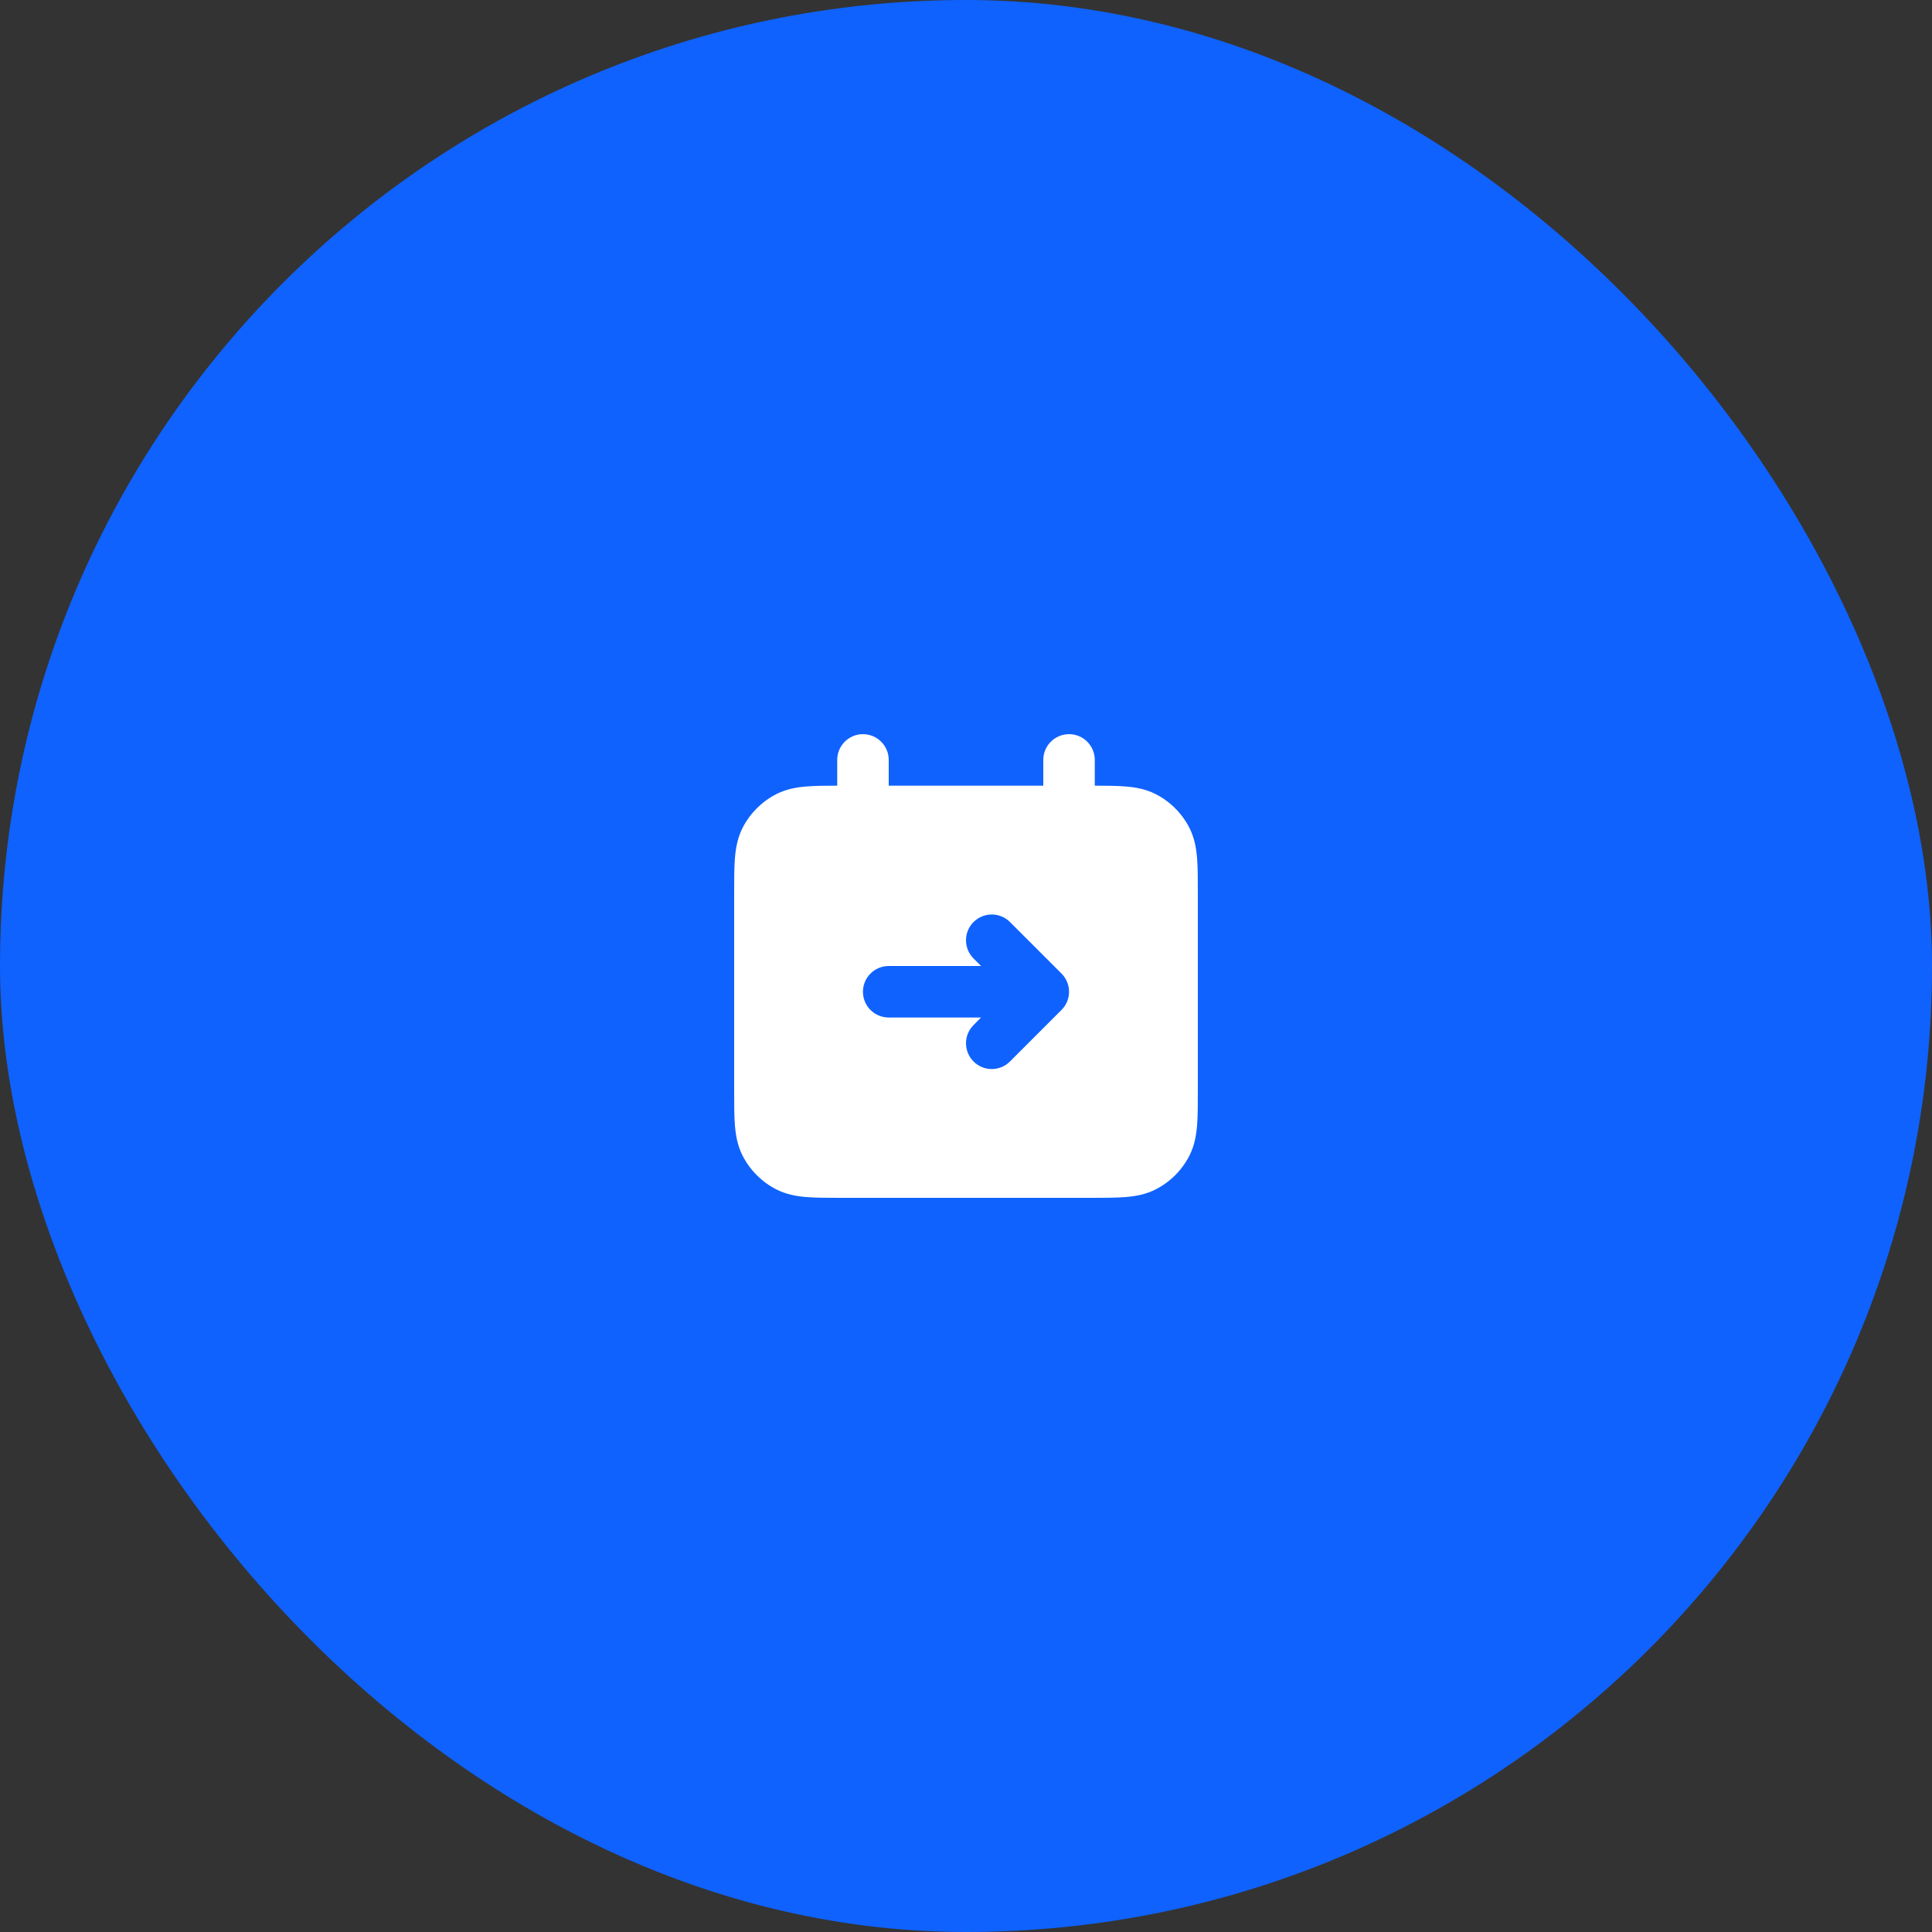
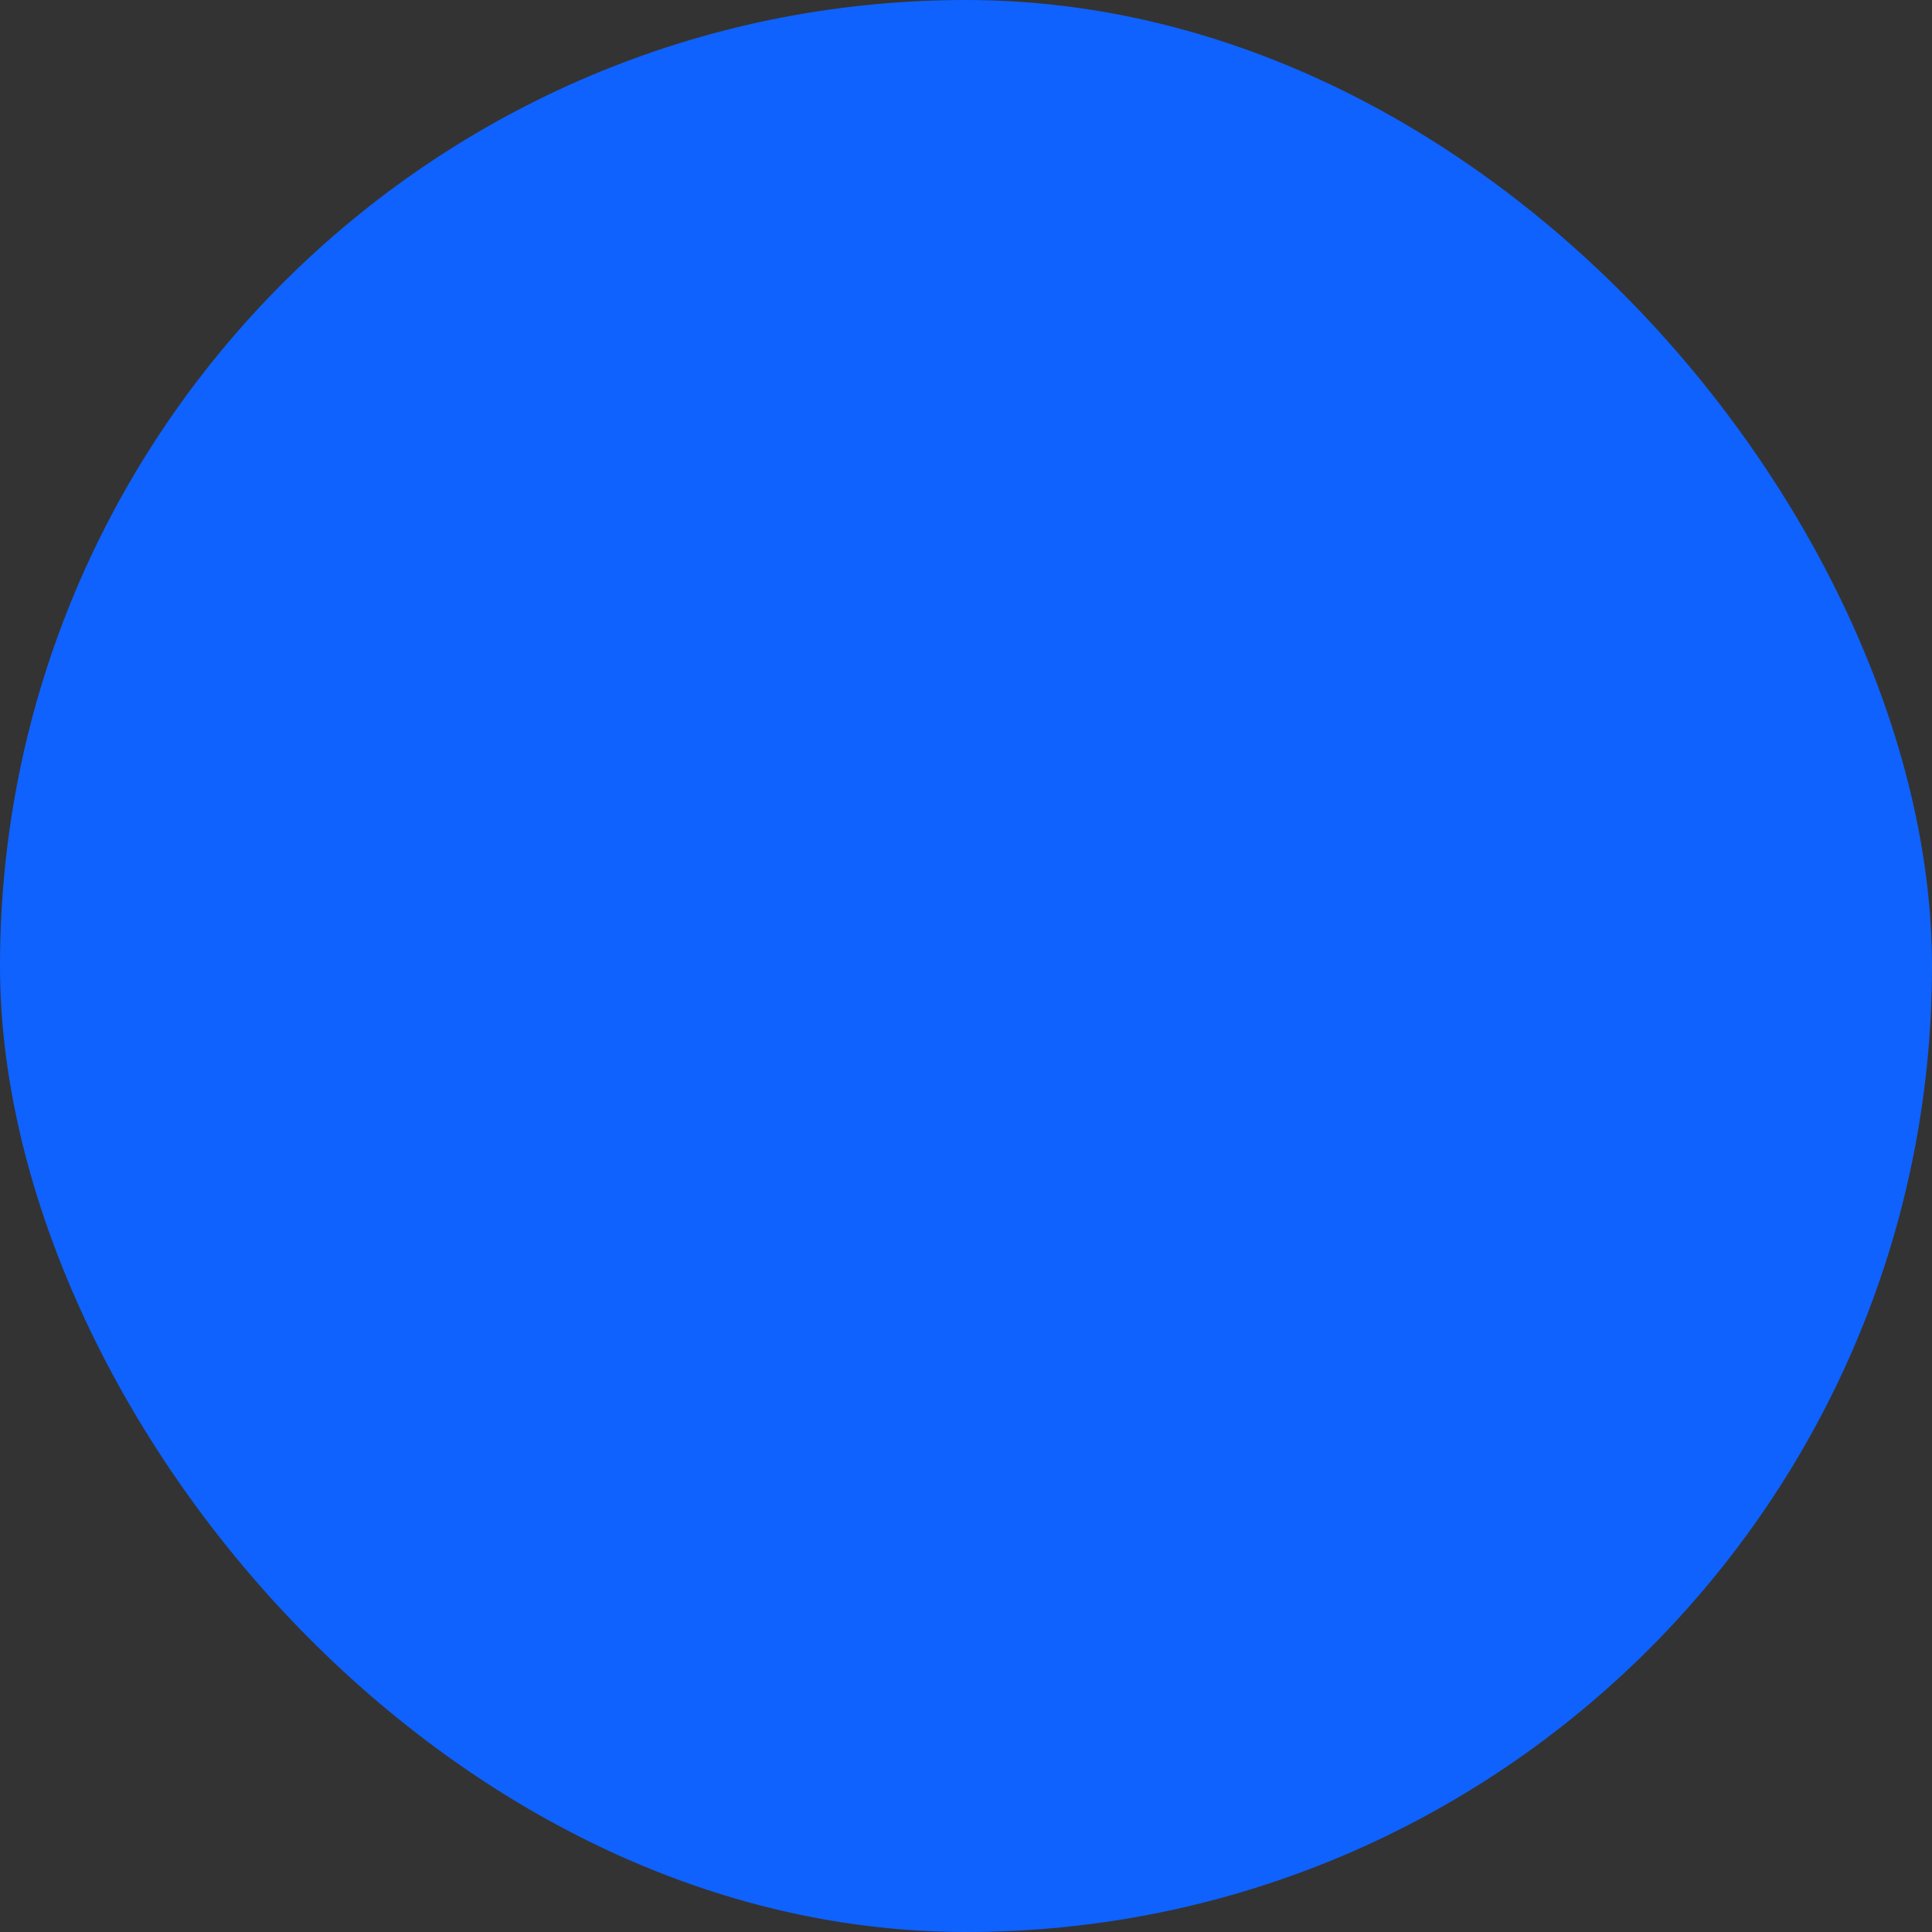
<svg xmlns="http://www.w3.org/2000/svg" width="50" height="50" viewBox="0 0 50 50" fill="none">
  <rect x="0" y="0" width="50" height="50" fill="#333333" stroke="none" />
  <rect width="50" height="50" rx="25" fill="#0F62FE" />
-   <path fill-rule="evenodd" clip-rule="evenodd" d="M23 19.667C23 19.299 22.701 19 22.333 19C21.965 19 21.667 19.299 21.667 19.667V20.333C21.361 20.334 21.094 20.335 20.87 20.354C20.606 20.375 20.344 20.423 20.092 20.551C19.716 20.743 19.41 21.049 19.218 21.425C19.09 21.678 19.042 21.94 19.02 22.203C19 22.453 19 22.756 19 23.108V28.226C19 28.577 19 28.88 19.02 29.13C19.042 29.394 19.09 29.656 19.218 29.908C19.41 30.284 19.716 30.59 20.092 30.782C20.344 30.91 20.606 30.958 20.87 30.98C21.12 31 21.423 31 21.774 31H28.226C28.577 31 28.88 31 29.13 30.98C29.394 30.958 29.656 30.91 29.908 30.782C30.284 30.59 30.59 30.284 30.782 29.908C30.91 29.656 30.958 29.394 30.98 29.13C31 28.88 31 28.577 31 28.226V23.108C31 22.756 31 22.453 30.98 22.203C30.958 21.94 30.91 21.678 30.782 21.425C30.59 21.049 30.284 20.743 29.908 20.551C29.656 20.423 29.394 20.375 29.13 20.354C28.906 20.335 28.639 20.334 28.333 20.333V19.667C28.333 19.299 28.035 19 27.667 19C27.299 19 27 19.299 27 19.667V20.333H23V19.667ZM26.138 27.471L27.471 26.138C27.732 25.878 27.732 25.456 27.471 25.195L26.138 23.862C25.878 23.602 25.456 23.602 25.195 23.862C24.935 24.122 24.935 24.544 25.195 24.805L25.39 25H23C22.632 25 22.333 25.299 22.333 25.667C22.333 26.035 22.632 26.333 23 26.333H25.39L25.195 26.529C24.935 26.789 24.935 27.211 25.195 27.471C25.456 27.732 25.878 27.732 26.138 27.471Z" fill="white" />
</svg>